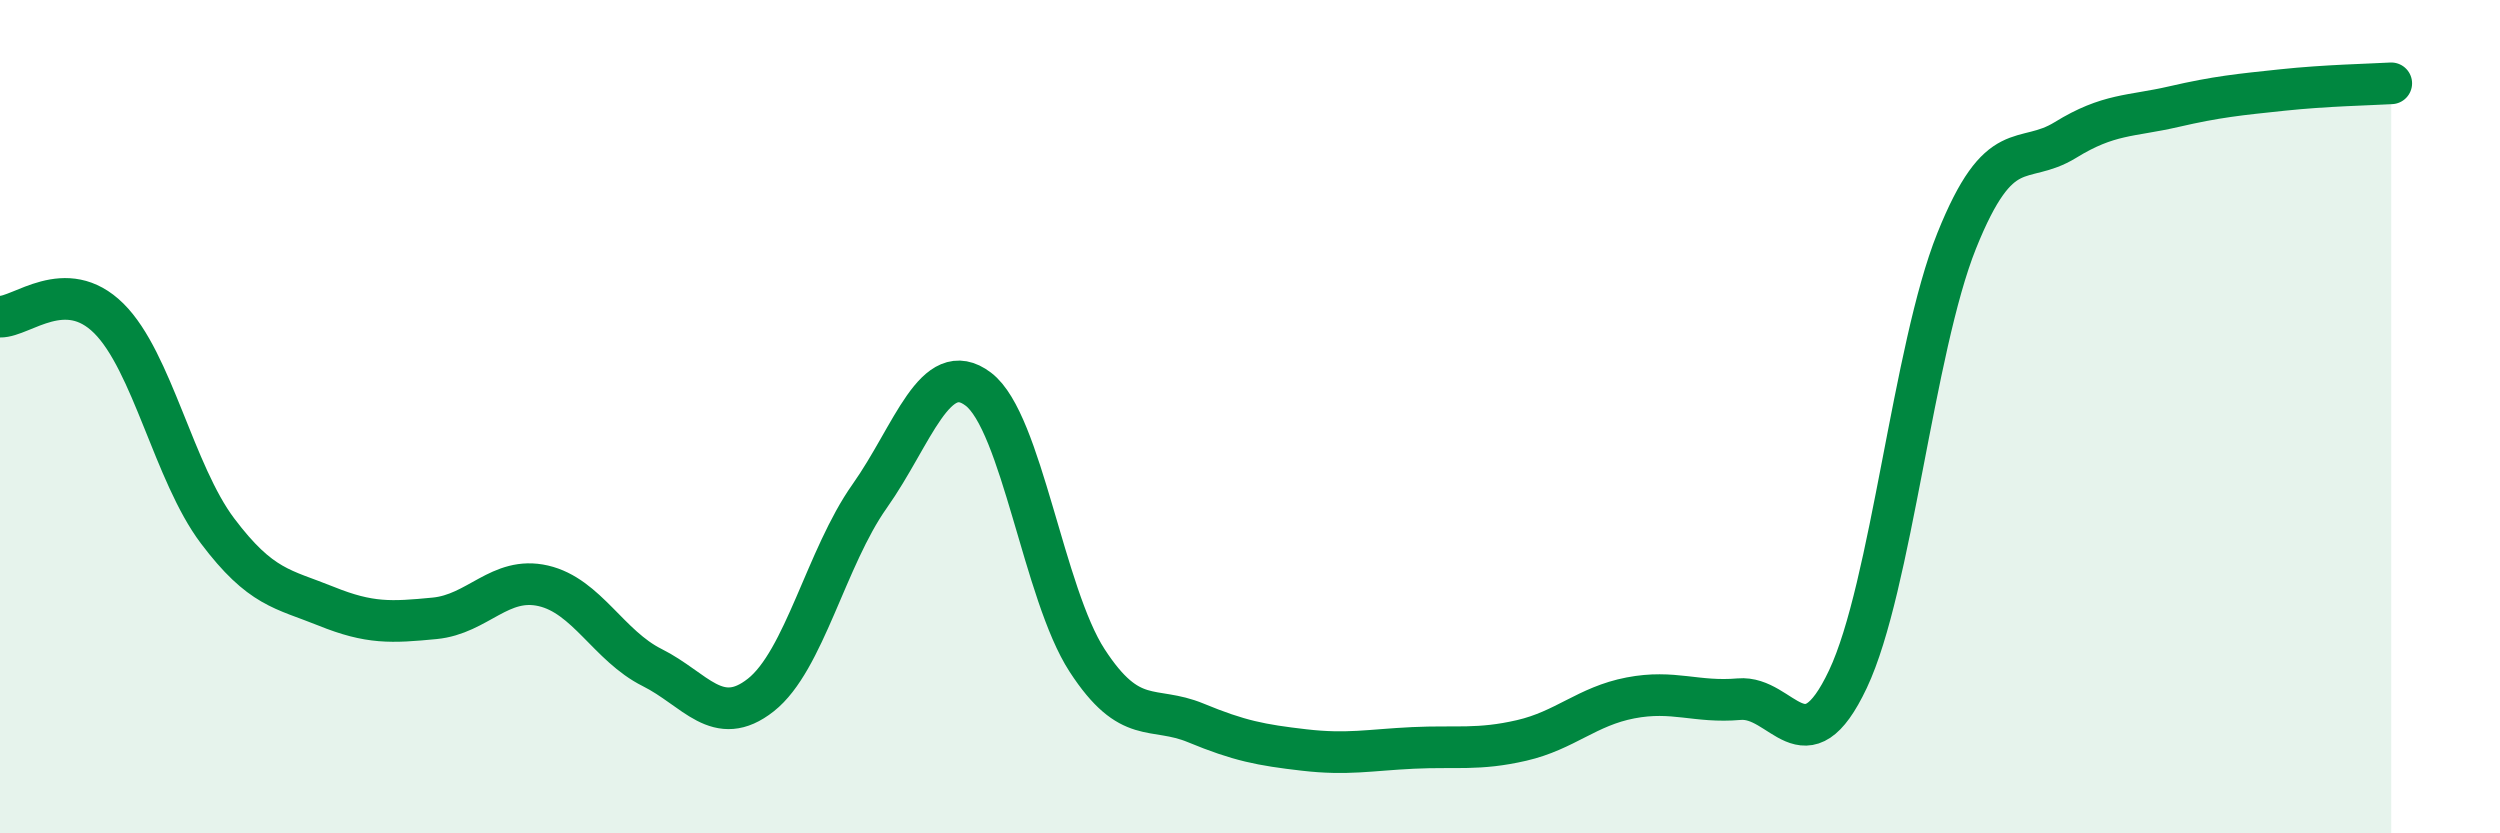
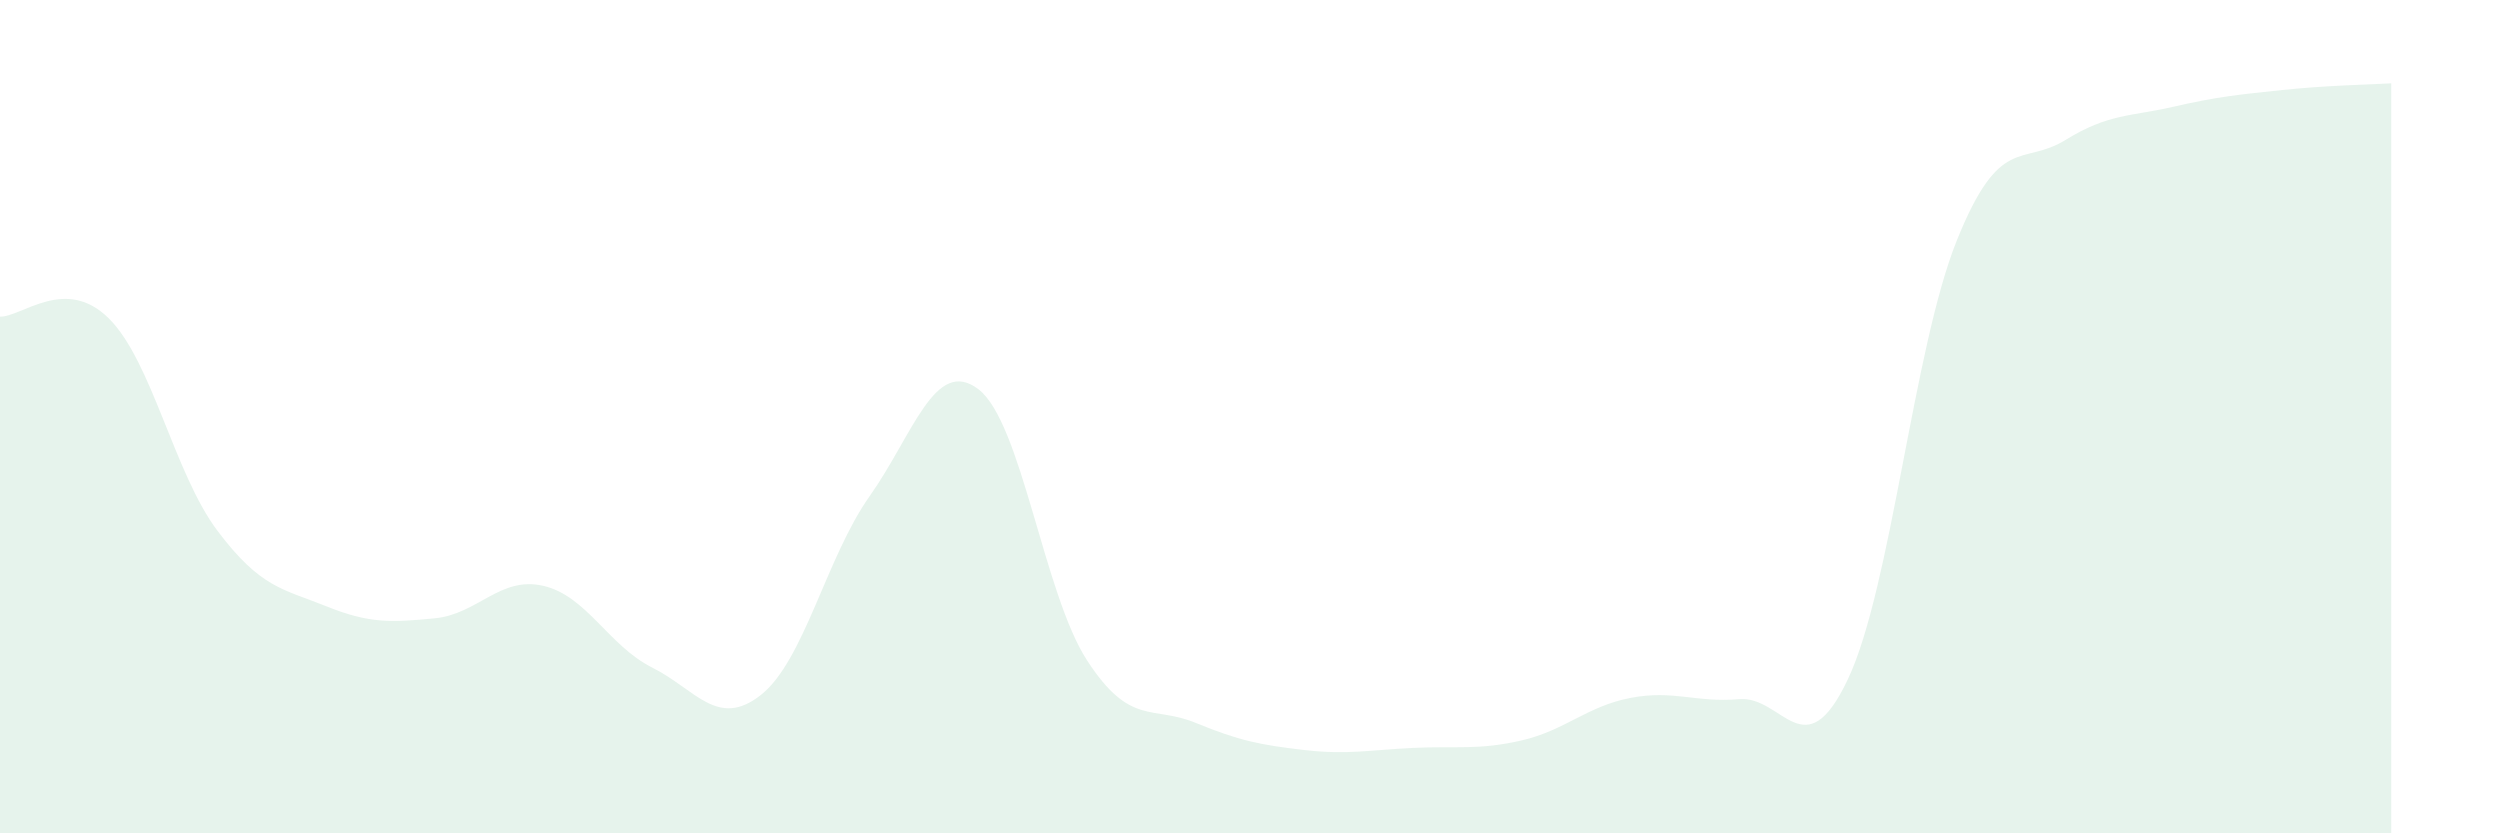
<svg xmlns="http://www.w3.org/2000/svg" width="60" height="20" viewBox="0 0 60 20">
  <path d="M 0,7.6 C 0.52,7.61 1.57,6.61 2.61,7.64 C 3.65,8.67 4.18,11.36 5.22,12.74 C 6.26,14.12 6.79,14.13 7.83,14.55 C 8.87,14.97 9.39,14.94 10.43,14.84 C 11.47,14.74 12,13.82 13.04,14.06 C 14.08,14.3 14.61,15.5 15.65,16.02 C 16.69,16.54 17.22,17.5 18.26,16.68 C 19.3,15.86 19.83,13.38 20.87,11.91 C 21.91,10.44 22.44,8.55 23.48,9.34 C 24.52,10.13 25.05,14.25 26.09,15.85 C 27.13,17.45 27.66,16.92 28.7,17.35 C 29.74,17.78 30.26,17.88 31.3,18 C 32.34,18.12 32.87,18 33.91,17.95 C 34.95,17.9 35.48,18.01 36.52,17.77 C 37.56,17.53 38.09,16.95 39.13,16.75 C 40.17,16.55 40.7,16.87 41.74,16.78 C 42.78,16.69 43.31,18.5 44.35,16.3 C 45.39,14.1 45.92,8.37 46.96,5.78 C 48,3.19 48.53,4 49.57,3.36 C 50.61,2.72 51.13,2.8 52.17,2.56 C 53.21,2.32 53.74,2.27 54.78,2.16 C 55.82,2.05 56.87,2.03 57.39,2L57.39 20L0 20Z" fill="#008740" opacity="0.1" stroke-linecap="round" stroke-linejoin="round" />
-   <path d="M 0,7.6 C 0.52,7.61 1.57,6.61 2.61,7.64 C 3.65,8.67 4.18,11.36 5.22,12.74 C 6.26,14.12 6.79,14.13 7.83,14.55 C 8.87,14.97 9.39,14.94 10.43,14.84 C 11.47,14.74 12,13.82 13.04,14.06 C 14.08,14.3 14.61,15.5 15.65,16.02 C 16.69,16.54 17.22,17.5 18.26,16.68 C 19.3,15.86 19.83,13.38 20.87,11.91 C 21.91,10.44 22.44,8.55 23.48,9.34 C 24.52,10.13 25.05,14.25 26.09,15.85 C 27.13,17.45 27.66,16.92 28.7,17.35 C 29.74,17.78 30.26,17.88 31.3,18 C 32.34,18.12 32.87,18 33.91,17.95 C 34.95,17.9 35.48,18.01 36.52,17.77 C 37.56,17.53 38.09,16.95 39.13,16.75 C 40.17,16.55 40.7,16.87 41.74,16.78 C 42.78,16.69 43.31,18.5 44.35,16.3 C 45.39,14.1 45.92,8.37 46.96,5.78 C 48,3.19 48.53,4 49.57,3.36 C 50.61,2.72 51.13,2.8 52.17,2.56 C 53.21,2.32 53.74,2.27 54.78,2.16 C 55.82,2.05 56.87,2.03 57.39,2" stroke="#008740" stroke-width="1" fill="none" stroke-linecap="round" stroke-linejoin="round" />
</svg>